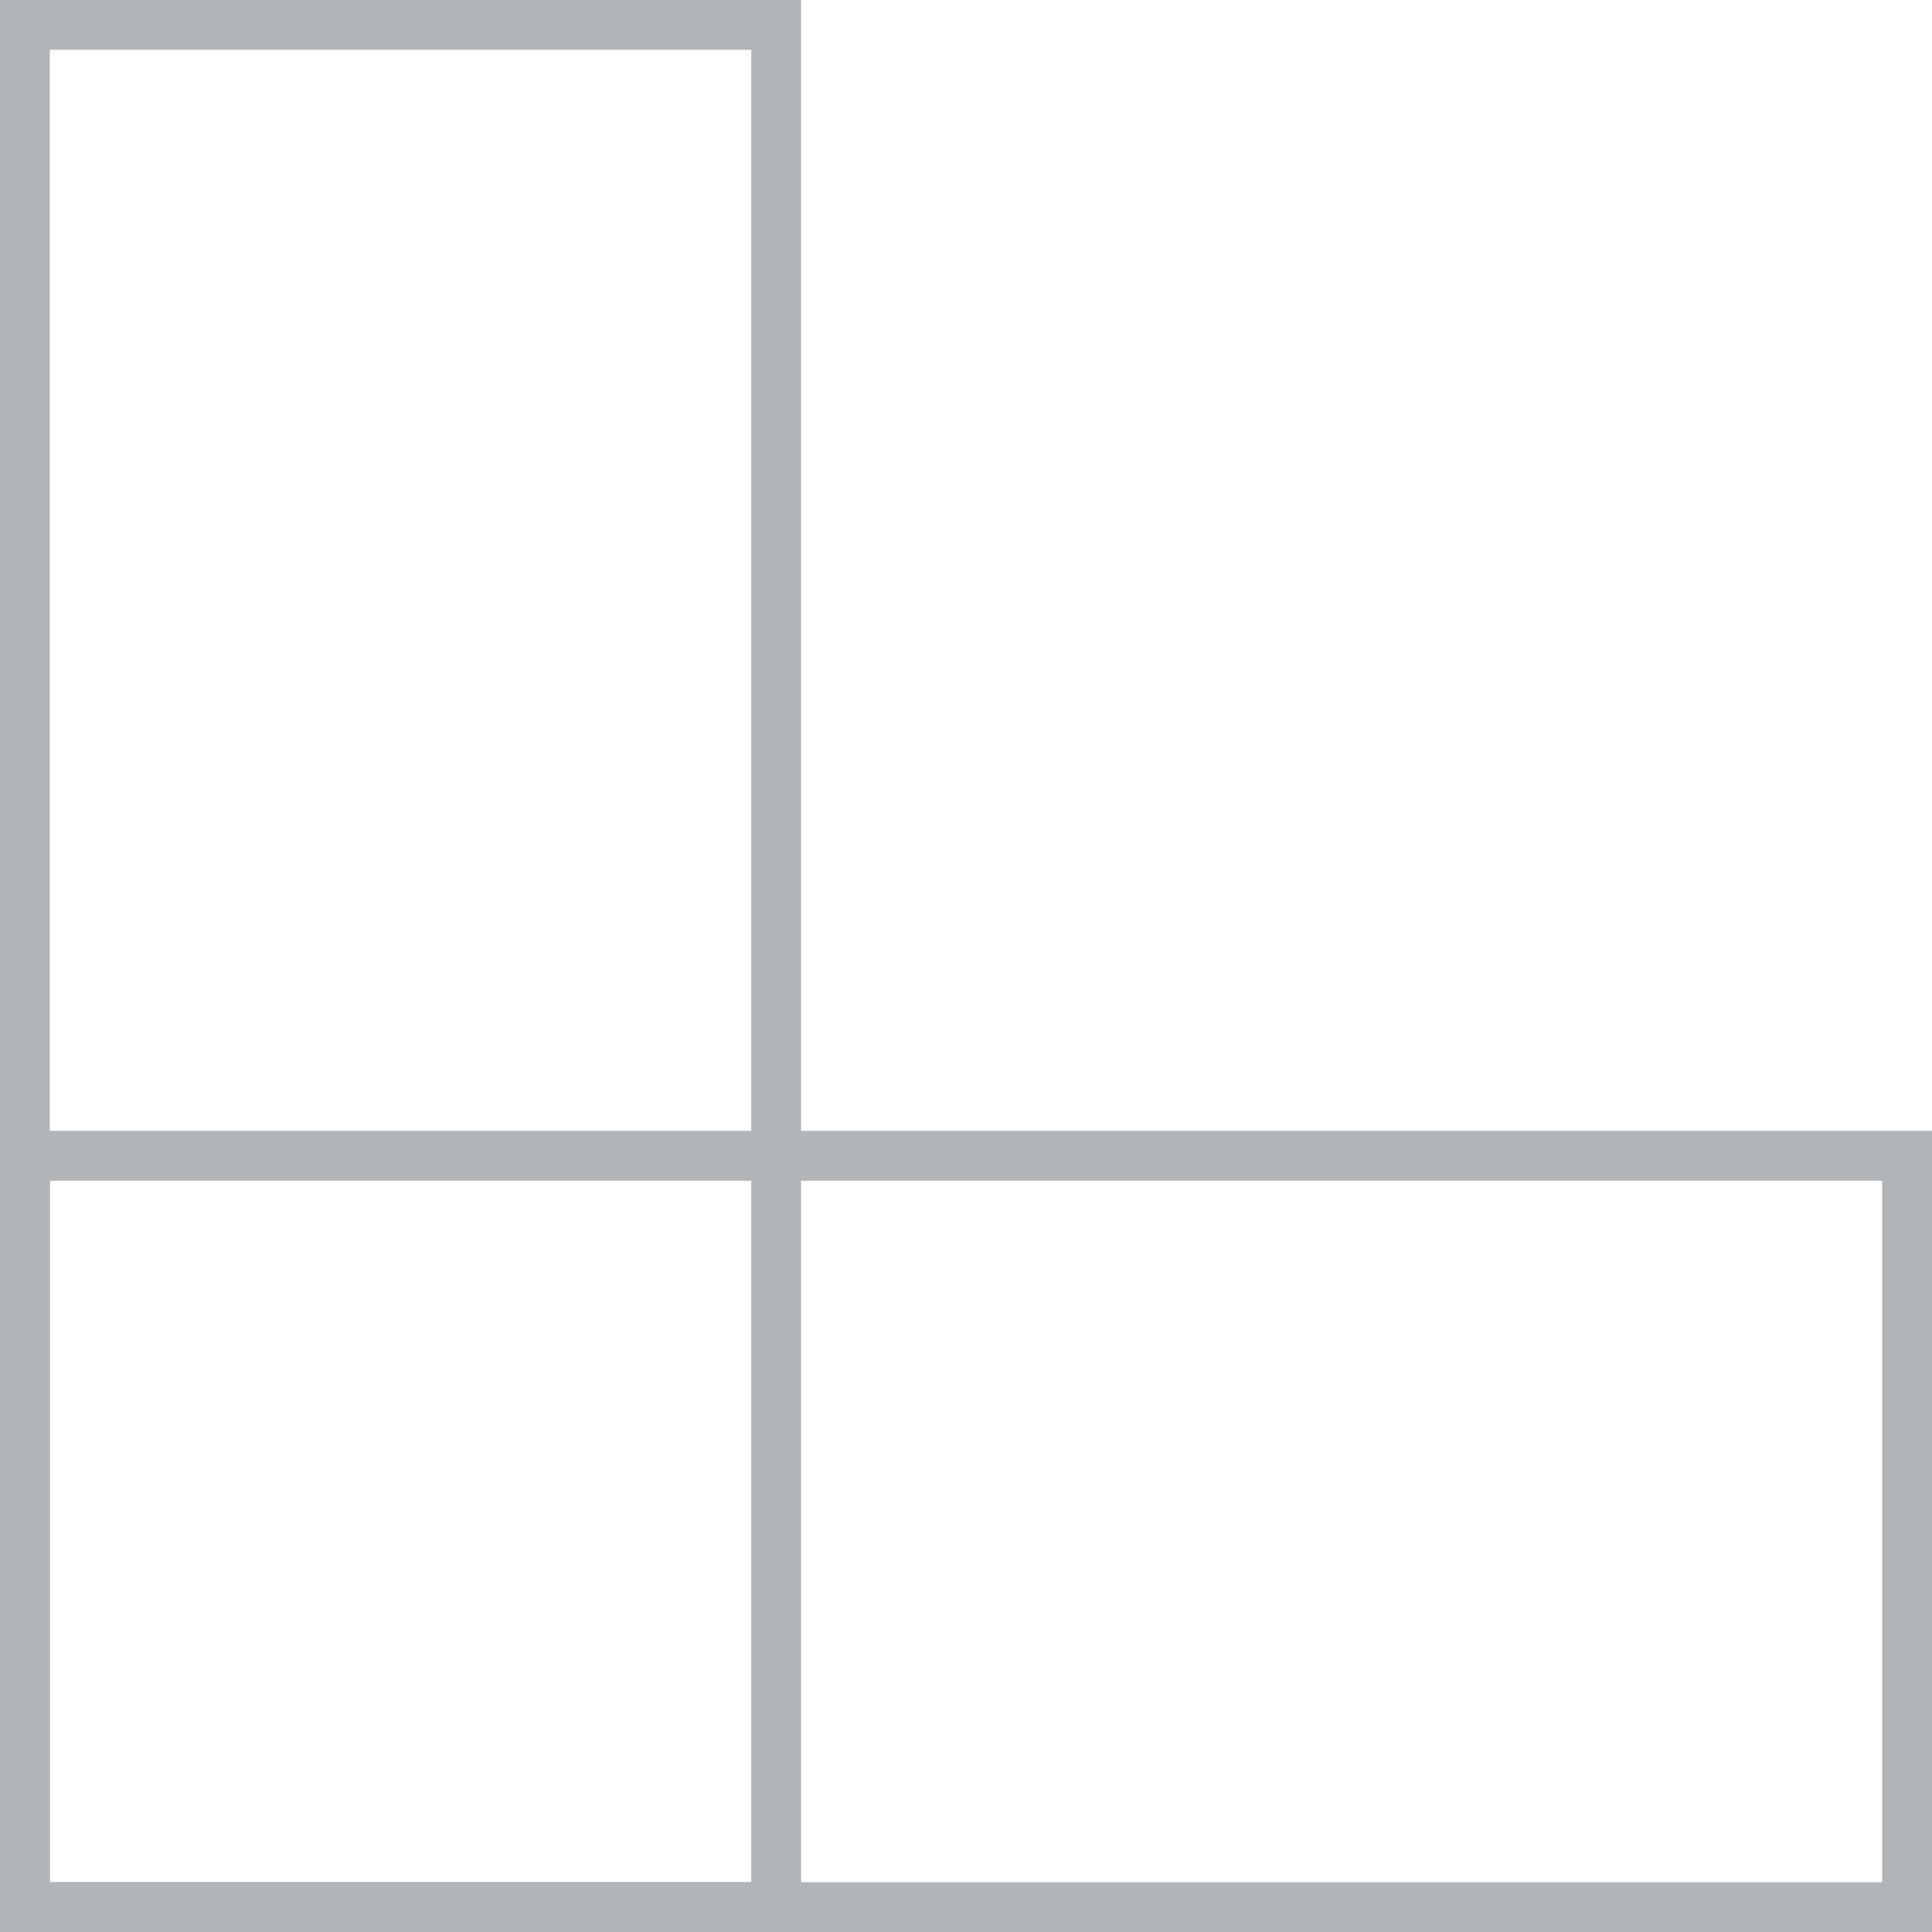
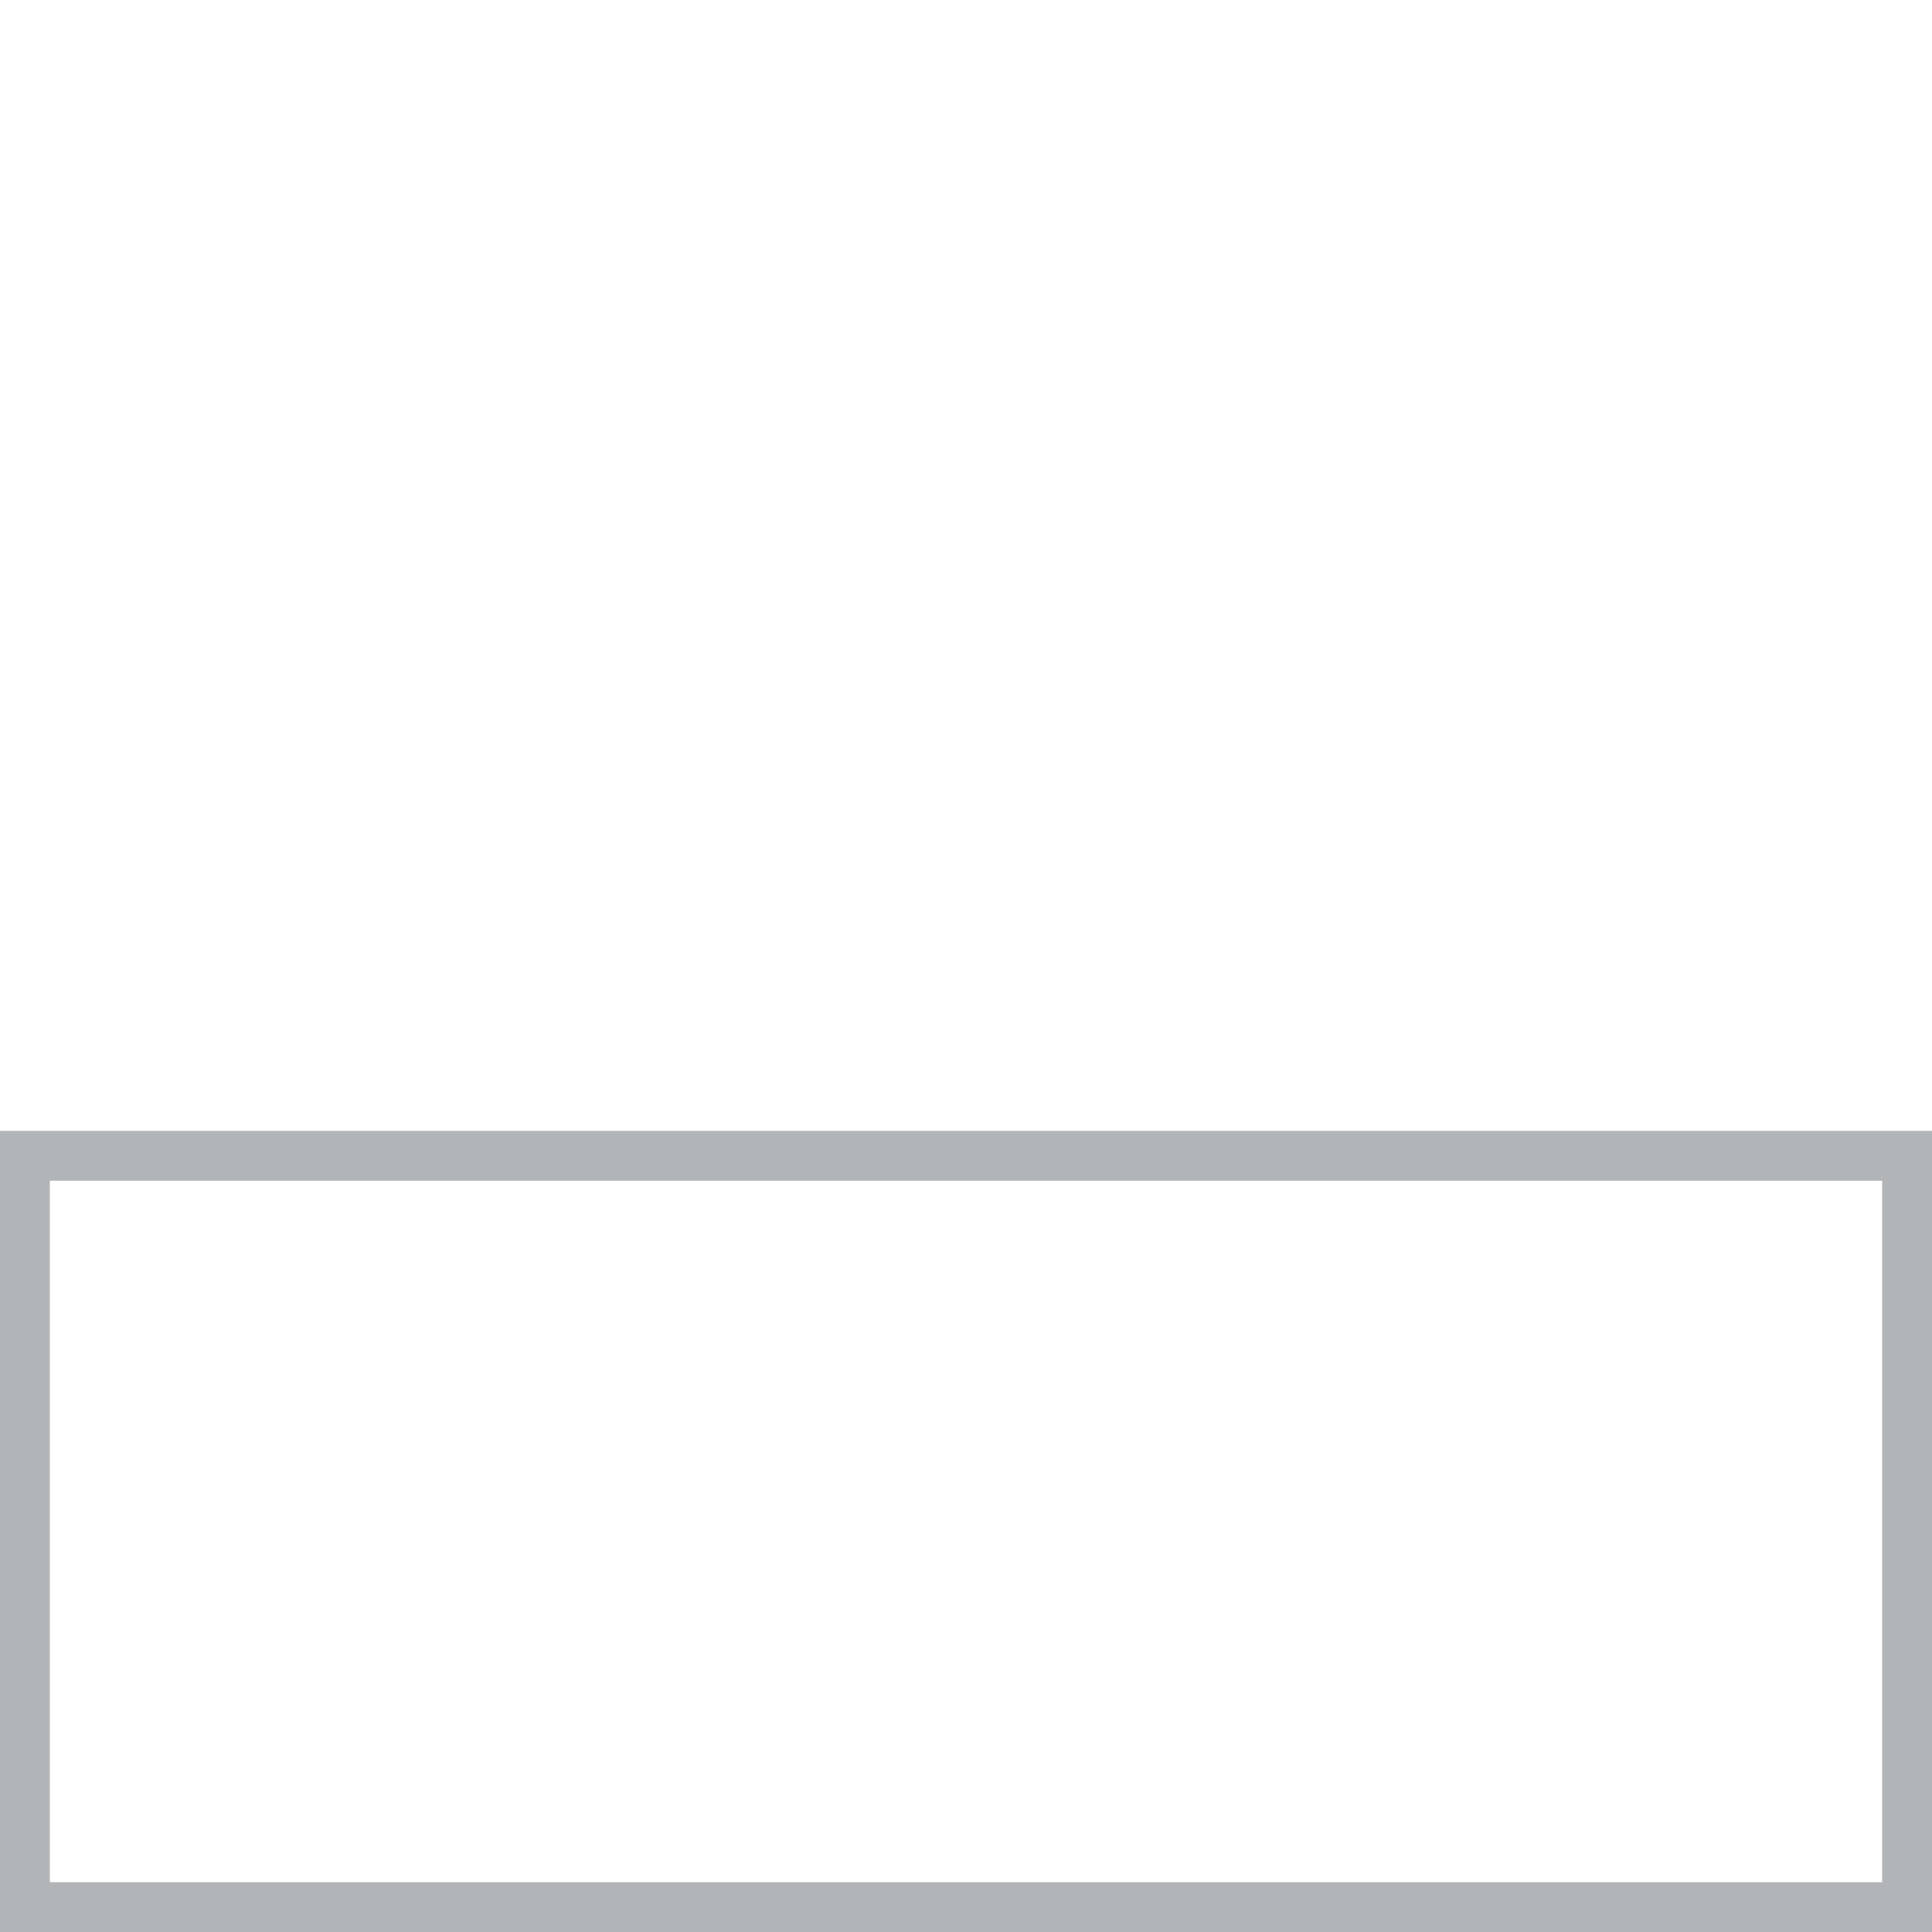
<svg xmlns="http://www.w3.org/2000/svg" id="Layer_1" version="1.1" viewBox="0 0 84.89 84.89">
  <defs>
    <style>
      .st0 {
        fill: #b2b5b8;
      }
    </style>
  </defs>
  <path class="st0" d="M0,84.89v-35.2h84.89v35.2H0ZM2.19,51.88v30.82h80.51v-30.82s-80.51,0-80.51,0Z" />
-   <path class="st0" d="M0,84.89V0h35.2v84.89H0ZM2.19,2.19v80.51h30.82V2.19H2.19Z" />
</svg>